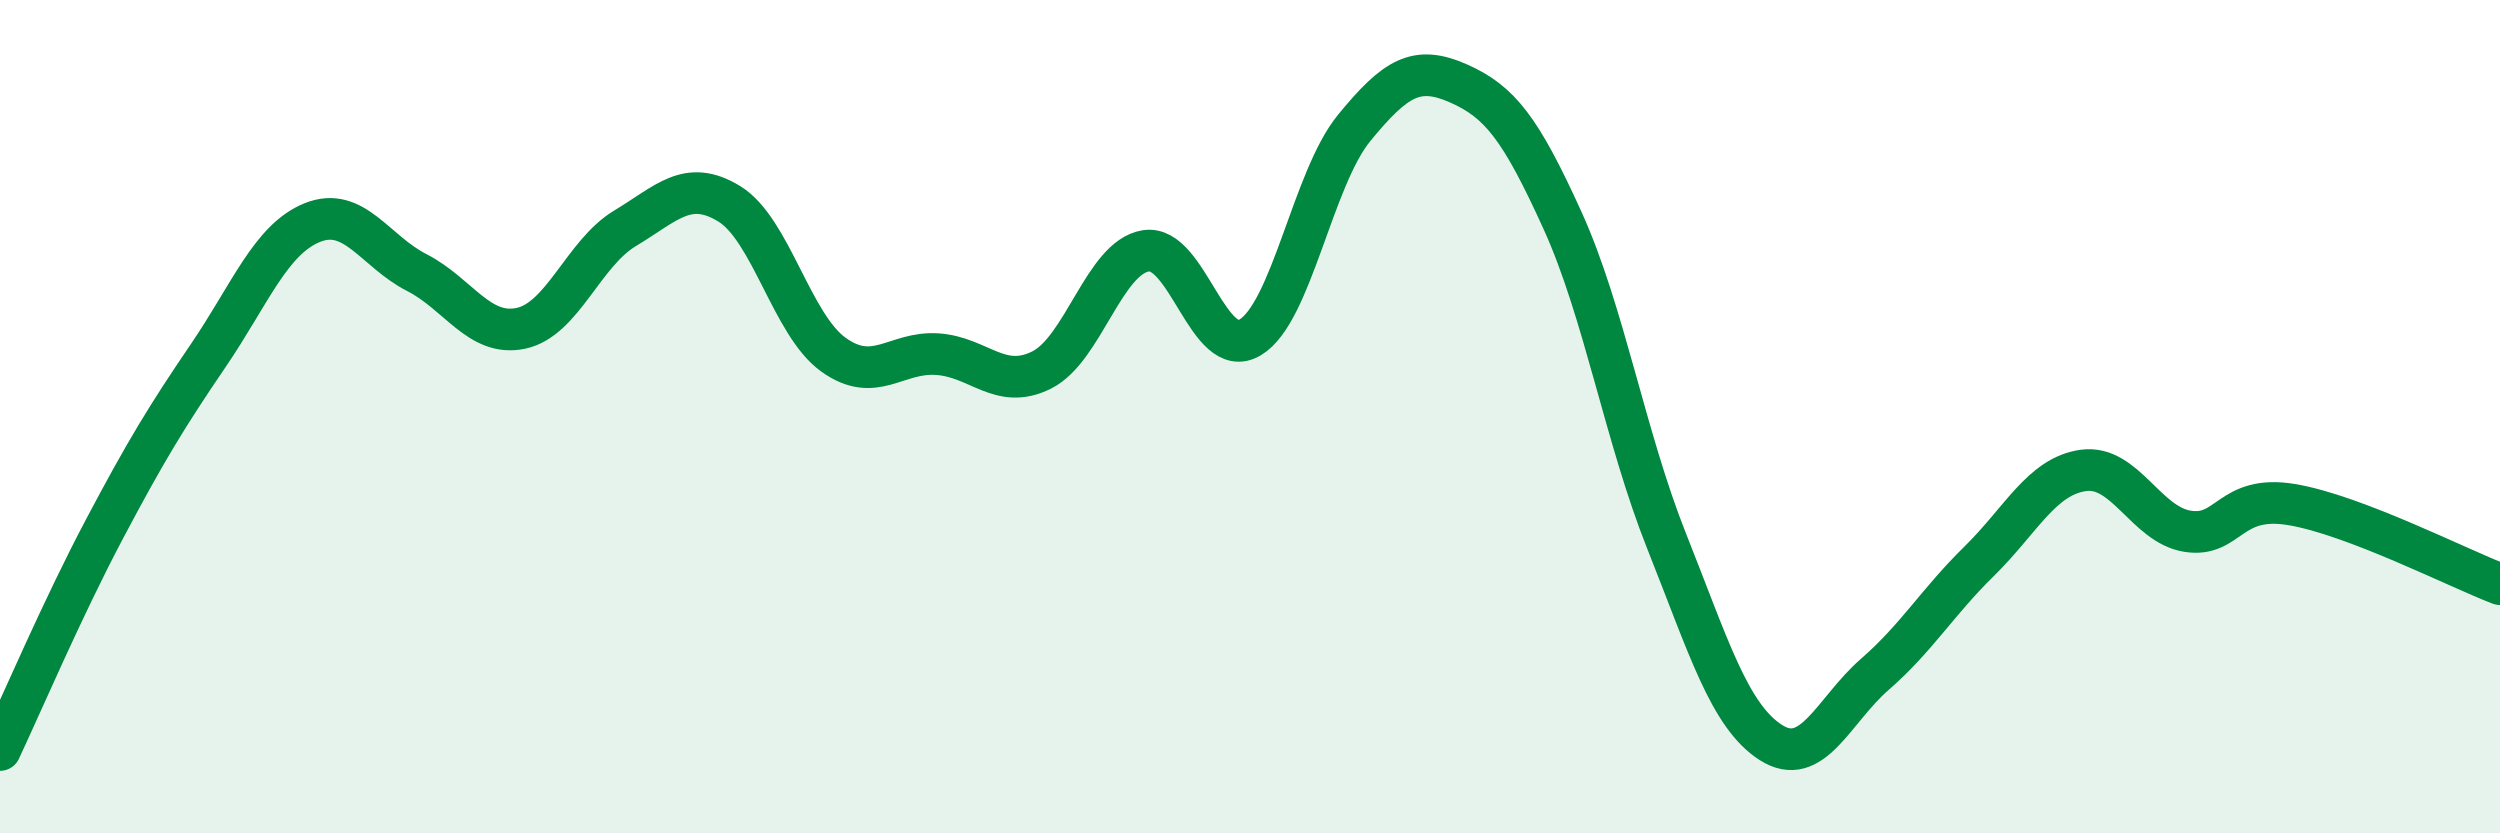
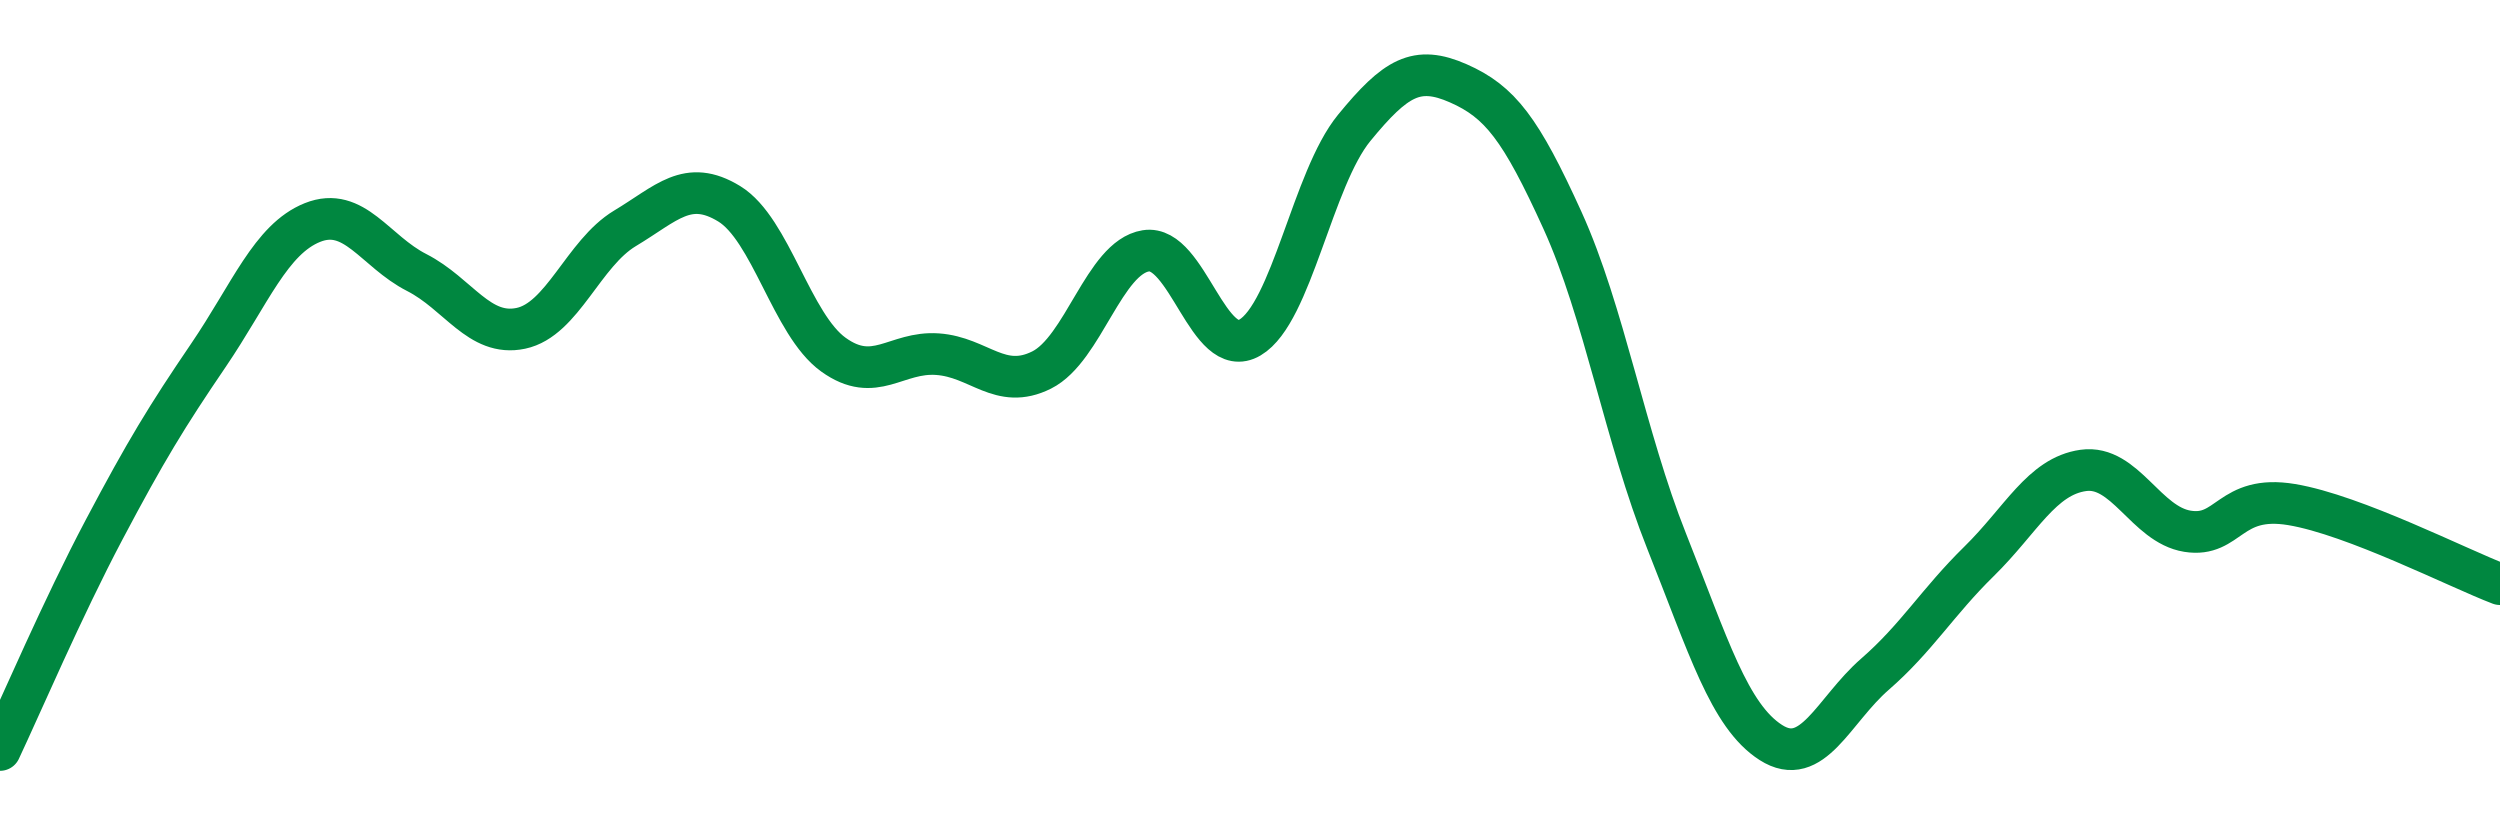
<svg xmlns="http://www.w3.org/2000/svg" width="60" height="20" viewBox="0 0 60 20">
-   <path d="M 0,18 C 0.5,16.94 1.5,14.6 2.5,12.71 C 3.5,10.82 4,10 5,8.53 C 6,7.06 6.5,5.74 7.5,5.34 C 8.5,4.94 9,6.03 10,6.54 C 11,7.05 11.5,8.09 12.5,7.88 C 13.5,7.67 14,6.08 15,5.48 C 16,4.88 16.5,4.28 17.5,4.89 C 18.5,5.5 19,7.79 20,8.51 C 21,9.23 21.5,8.43 22.5,8.5 C 23.5,8.57 24,9.38 25,8.88 C 26,8.38 26.5,6.18 27.5,6.02 C 28.5,5.86 29,8.69 30,8.1 C 31,7.51 31.5,4.29 32.5,3.07 C 33.5,1.85 34,1.56 35,2 C 36,2.44 36.5,3.09 37.5,5.29 C 38.5,7.49 39,10.48 40,12.99 C 41,15.5 41.5,17.18 42.5,17.82 C 43.5,18.46 44,17.05 45,16.18 C 46,15.31 46.5,14.45 47.5,13.47 C 48.5,12.49 49,11.43 50,11.29 C 51,11.15 51.5,12.59 52.5,12.75 C 53.5,12.91 53.5,11.86 55,12.11 C 56.5,12.36 59,13.64 60,14.02L60 20L0 20Z" fill="#008740" opacity="0.1" stroke-linecap="round" stroke-linejoin="round" />
  <path d="M 0,18 C 0.5,16.94 1.5,14.6 2.5,12.71 C 3.5,10.82 4,10 5,8.53 C 6,7.06 6.5,5.74 7.5,5.34 C 8.5,4.94 9,6.03 10,6.54 C 11,7.05 11.5,8.09 12.5,7.88 C 13.5,7.67 14,6.08 15,5.48 C 16,4.88 16.5,4.28 17.5,4.89 C 18.5,5.5 19,7.79 20,8.51 C 21,9.23 21.5,8.43 22.5,8.5 C 23.5,8.57 24,9.38 25,8.88 C 26,8.38 26.5,6.18 27.5,6.02 C 28.5,5.86 29,8.69 30,8.1 C 31,7.51 31.5,4.29 32.5,3.07 C 33.5,1.85 34,1.56 35,2 C 36,2.44 36.5,3.09 37.5,5.29 C 38.5,7.49 39,10.48 40,12.99 C 41,15.5 41.5,17.18 42.5,17.82 C 43.5,18.46 44,17.05 45,16.18 C 46,15.31 46.5,14.45 47.5,13.47 C 48.5,12.49 49,11.43 50,11.29 C 51,11.15 51.5,12.59 52.5,12.75 C 53.5,12.91 53.5,11.86 55,12.11 C 56.5,12.36 59,13.64 60,14.02" stroke="#008740" stroke-width="1" fill="none" stroke-linecap="round" stroke-linejoin="round" />
</svg>